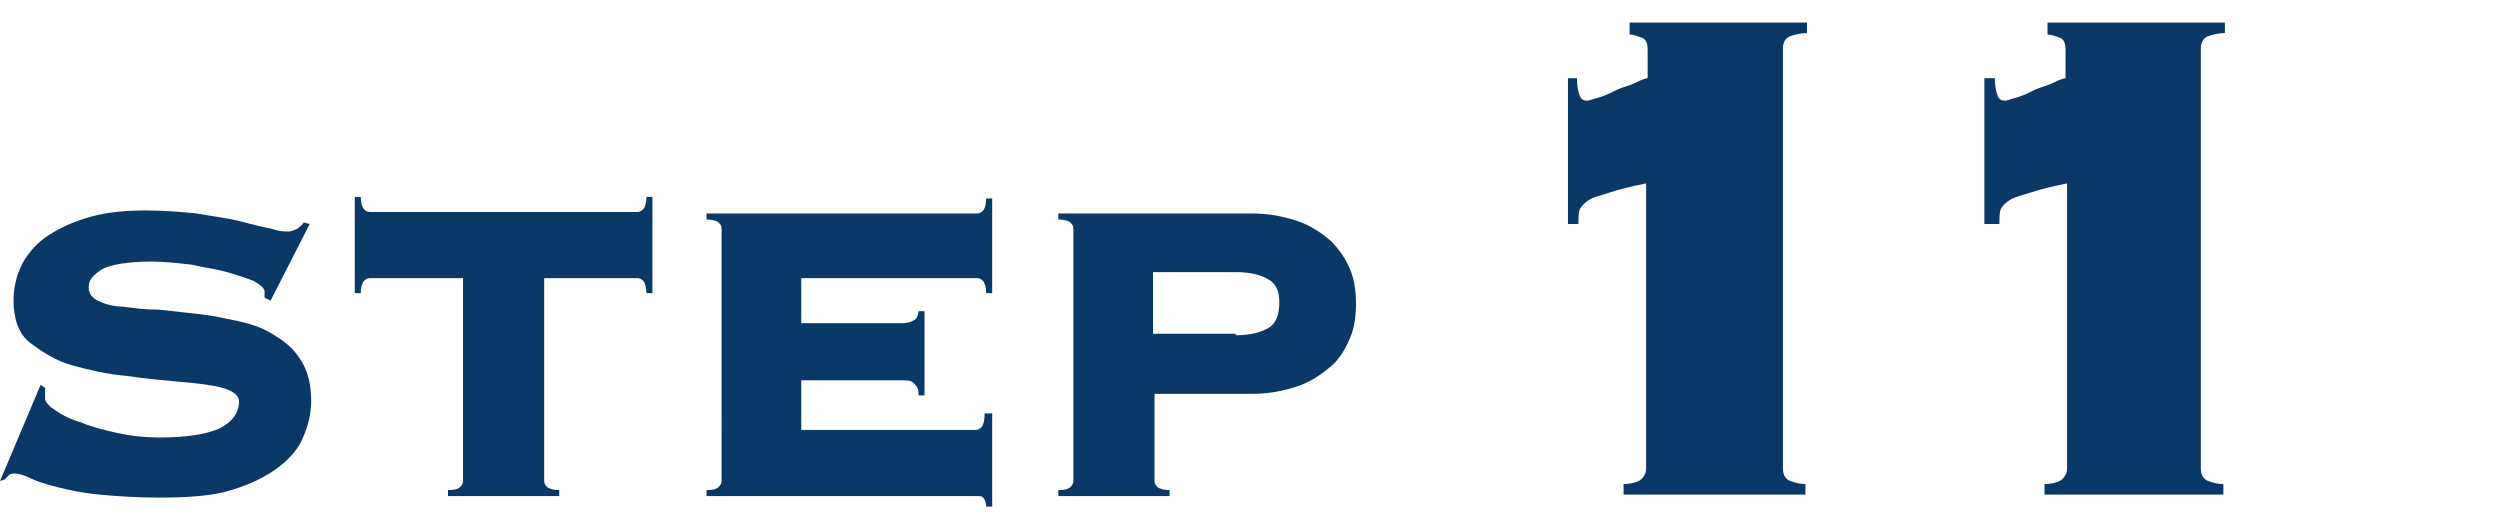
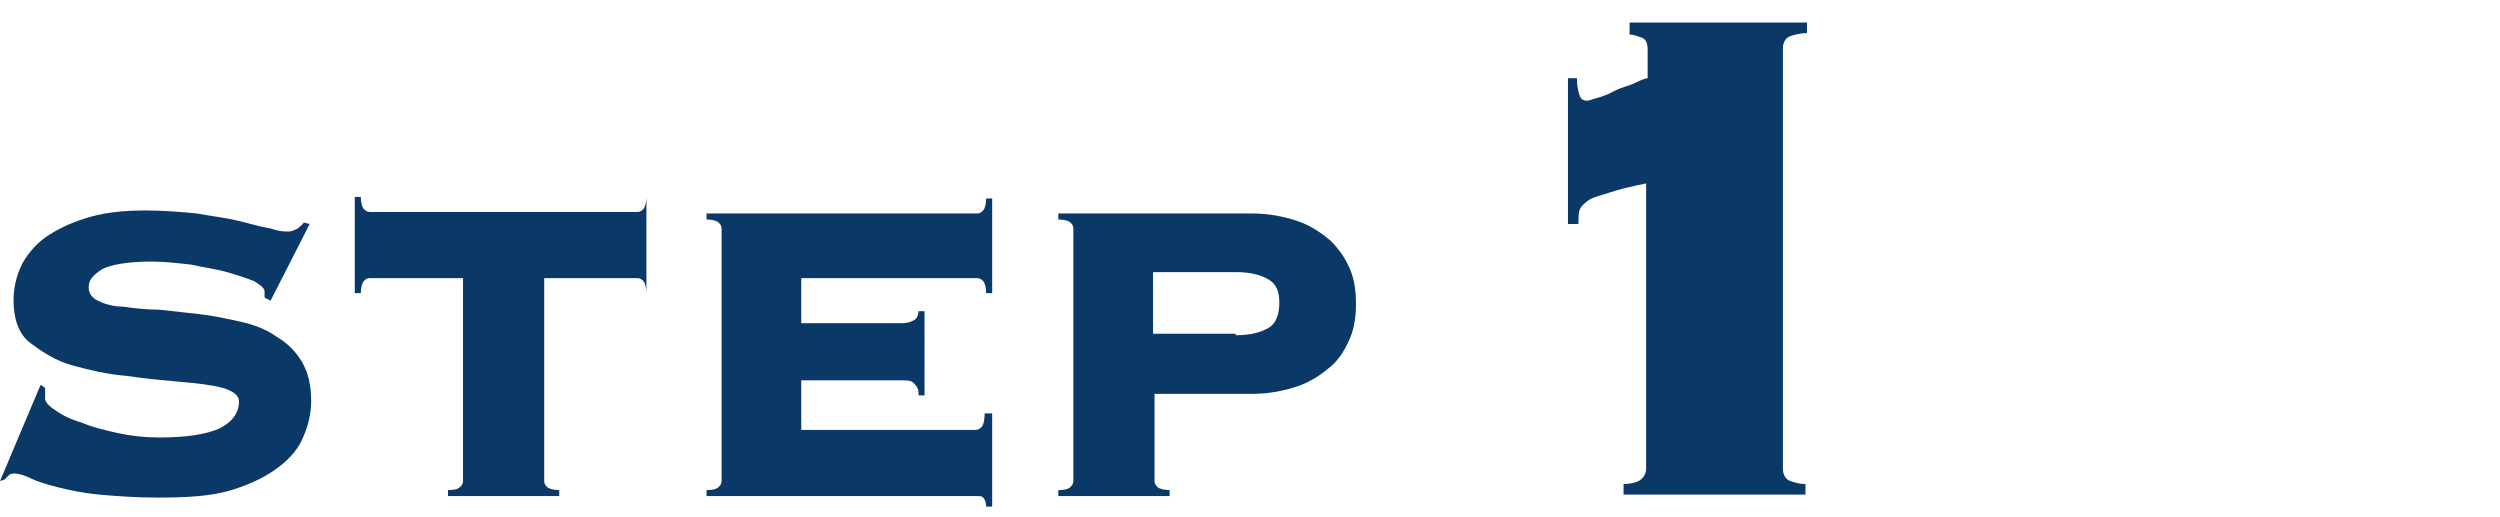
<svg xmlns="http://www.w3.org/2000/svg" version="1.1" id="レイヤー_1" x="0px" y="0px" viewBox="0 0 166.3 34.4" style="enable-background:new 0 0 166.3 34.4;" xml:space="preserve">
  <style type="text/css">
	.st0{fill:#0A3867;}
</style>
  <g>
    <path class="st0" d="M3,25.8C3,25.9,3,26.1,3,26.5c0,0.2,0.2,0.5,0.7,0.8c0.4,0.3,1,0.6,1.7,0.8c0.7,0.3,1.5,0.5,2.4,0.7   c0.9,0.2,1.8,0.3,2.8,0.3c1.8,0,3.1-0.2,4-0.6c0.8-0.4,1.3-1,1.3-1.8c0-0.4-0.4-0.7-1.1-0.9c-0.7-0.2-1.7-0.3-2.8-0.4   c-1.1-0.1-2.3-0.2-3.6-0.4c-1.3-0.1-2.5-0.4-3.6-0.7c-1.1-0.3-2-0.9-2.8-1.5S0.9,21.1,0.9,20c0-0.9,0.2-1.7,0.6-2.5   c0.4-0.7,1-1.4,1.8-1.9c0.8-0.5,1.7-0.9,2.8-1.2c1.1-0.3,2.3-0.4,3.6-0.4c1.2,0,2.4,0.1,3.4,0.2c1.1,0.2,2,0.3,2.8,0.5   c0.8,0.2,1.5,0.4,2.1,0.5c0.6,0.2,0.9,0.2,1.2,0.2c0.2,0,0.4-0.1,0.6-0.2c0.1-0.1,0.3-0.2,0.4-0.4l0.4,0.1L18,20l-0.4-0.2v-0.4   c0-0.2-0.2-0.4-0.7-0.7c-0.5-0.2-1.1-0.4-1.8-0.6c-0.7-0.2-1.5-0.3-2.4-0.5c-0.9-0.1-1.8-0.2-2.6-0.2c-1.6,0-2.7,0.2-3.3,0.5   c-0.6,0.4-0.9,0.7-0.9,1.2c0,0.4,0.2,0.7,0.6,0.9c0.4,0.2,1,0.4,1.7,0.4c0.7,0.1,1.5,0.2,2.4,0.2c0.9,0.1,1.8,0.2,2.7,0.3   s1.8,0.3,2.7,0.5c0.9,0.2,1.7,0.5,2.4,1c0.7,0.4,1.3,1,1.7,1.7c0.4,0.7,0.6,1.5,0.6,2.6c0,0.8-0.2,1.6-0.5,2.3   c-0.3,0.8-0.9,1.5-1.7,2.1s-1.8,1.1-3.1,1.5c-1.3,0.4-2.9,0.5-4.9,0.5c-1.5,0-2.8-0.1-3.9-0.2c-1.1-0.1-2-0.3-2.8-0.5   c-0.8-0.2-1.4-0.4-1.8-0.6c-0.4-0.2-0.8-0.3-1-0.3c-0.1,0-0.3,0-0.4,0.1c-0.1,0.1-0.2,0.2-0.3,0.3L0,32l2.7-6.4L3,25.8z" />
-     <path class="st0" d="M29.8,32.6c0.5,0,0.7-0.1,0.8-0.2c0.1-0.1,0.2-0.2,0.2-0.4V18.5h-6.2c-0.2,0-0.3,0.1-0.4,0.2   c-0.1,0.1-0.2,0.4-0.2,0.8h-0.4v-6.4H24c0,0.4,0.1,0.7,0.2,0.8c0.1,0.1,0.2,0.2,0.4,0.2h17.8c0.2,0,0.3-0.1,0.4-0.2   s0.2-0.4,0.2-0.8h0.4v6.4H43c0-0.4-0.1-0.7-0.2-0.8c-0.1-0.1-0.2-0.2-0.4-0.2h-6.2V32c0,0.2,0.1,0.3,0.2,0.4   c0.1,0.1,0.4,0.2,0.8,0.2v0.4h-7.4V32.6z" />
+     <path class="st0" d="M29.8,32.6c0.5,0,0.7-0.1,0.8-0.2c0.1-0.1,0.2-0.2,0.2-0.4V18.5h-6.2c-0.2,0-0.3,0.1-0.4,0.2   c-0.1,0.1-0.2,0.4-0.2,0.8h-0.4v-6.4H24c0,0.4,0.1,0.7,0.2,0.8c0.1,0.1,0.2,0.2,0.4,0.2h17.8c0.2,0,0.3-0.1,0.4-0.2   s0.2-0.4,0.2-0.8v6.4H43c0-0.4-0.1-0.7-0.2-0.8c-0.1-0.1-0.2-0.2-0.4-0.2h-6.2V32c0,0.2,0.1,0.3,0.2,0.4   c0.1,0.1,0.4,0.2,0.8,0.2v0.4h-7.4V32.6z" />
    <path class="st0" d="M61.1,26.1c0-0.2-0.1-0.4-0.3-0.6c-0.2-0.2-0.4-0.2-0.8-0.2h-6.7v3.3h11.6c0.2,0,0.3-0.1,0.4-0.2   s0.2-0.4,0.2-0.9H66v6.2h-0.4c0-0.3-0.1-0.5-0.2-0.6c-0.1-0.1-0.2-0.1-0.4-0.1h-18v-0.4c0.5,0,0.7-0.1,0.8-0.2   c0.1-0.1,0.2-0.2,0.2-0.4V15.2c0-0.2-0.1-0.3-0.2-0.4c-0.1-0.1-0.4-0.2-0.8-0.2v-0.4h18c0.2,0,0.3-0.1,0.4-0.2s0.2-0.4,0.2-0.8H66   v6.3h-0.4c0-0.4-0.1-0.7-0.2-0.8c-0.1-0.1-0.2-0.2-0.4-0.2H53.3v3H60c0.4,0,0.6-0.1,0.8-0.2s0.3-0.4,0.3-0.6h0.4v5.6H61.1z" />
    <path class="st0" d="M76.8,32c0,0.2,0.1,0.3,0.2,0.4c0.1,0.1,0.4,0.2,0.8,0.2v0.4h-7.4v-0.4c0.5,0,0.7-0.1,0.8-0.2   c0.1-0.1,0.2-0.2,0.2-0.4V15.2c0-0.2-0.1-0.3-0.2-0.4c-0.1-0.1-0.4-0.2-0.8-0.2v-0.4h12.9c1.1,0,2.1,0.2,3,0.5   c0.9,0.3,1.6,0.8,2.2,1.3c0.6,0.6,1,1.2,1.3,1.9c0.3,0.7,0.4,1.5,0.4,2.3s-0.1,1.6-0.4,2.3c-0.3,0.7-0.7,1.4-1.3,1.9   s-1.3,1-2.2,1.3s-1.9,0.5-3,0.5h-6.5V32z M82.2,22.3c1,0,1.7-0.2,2.2-0.5s0.7-0.9,0.7-1.7c0-0.7-0.2-1.2-0.7-1.5   c-0.5-0.3-1.2-0.5-2.2-0.5h-5.5v4.1H82.2z" />
    <path class="st0" d="M104.2,5.2h0.7c0,0.2,0,0.5,0.1,0.9c0.1,0.4,0.2,0.6,0.6,0.6c0.1,0,0.3-0.1,0.7-0.2c0.4-0.1,0.8-0.3,1.2-0.5   c0.4-0.2,0.9-0.3,1.3-0.5c0.4-0.2,0.7-0.3,0.8-0.3V3.3c0-0.4-0.1-0.7-0.4-0.8c-0.3-0.1-0.5-0.2-0.8-0.2V1.5h11.8v0.7   c-0.4,0-0.8,0.1-1.1,0.2s-0.5,0.4-0.5,0.8v28c0,0.4,0.2,0.7,0.5,0.8s0.6,0.2,1,0.2v0.7H108v-0.7c0.4,0,0.8-0.1,1-0.2   s0.5-0.4,0.5-0.8V12.2c-1,0.2-1.8,0.4-2.4,0.6c-0.6,0.2-1.1,0.3-1.4,0.5c-0.3,0.2-0.5,0.4-0.6,0.6c-0.1,0.2-0.1,0.6-0.1,1h-0.7V5.2   z" />
-     <path class="st0" d="M132,5.2h0.7c0,0.2,0,0.5,0.1,0.9c0.1,0.4,0.2,0.6,0.6,0.6c0.1,0,0.3-0.1,0.7-0.2c0.4-0.1,0.8-0.3,1.2-0.5   c0.4-0.2,0.9-0.3,1.3-0.5c0.4-0.2,0.7-0.3,0.8-0.3V3.3c0-0.4-0.1-0.7-0.4-0.8c-0.3-0.1-0.5-0.2-0.8-0.2V1.5h11.8v0.7   c-0.4,0-0.8,0.1-1.1,0.2s-0.5,0.4-0.5,0.8v28c0,0.4,0.2,0.7,0.5,0.8s0.6,0.2,1,0.2v0.7h-11.9v-0.7c0.4,0,0.8-0.1,1-0.2   s0.5-0.4,0.5-0.8V12.2c-1,0.2-1.8,0.4-2.4,0.6c-0.6,0.2-1.1,0.3-1.4,0.5c-0.3,0.2-0.5,0.4-0.6,0.6c-0.1,0.2-0.1,0.6-0.1,1H132V5.2z   " />
  </g>
</svg>